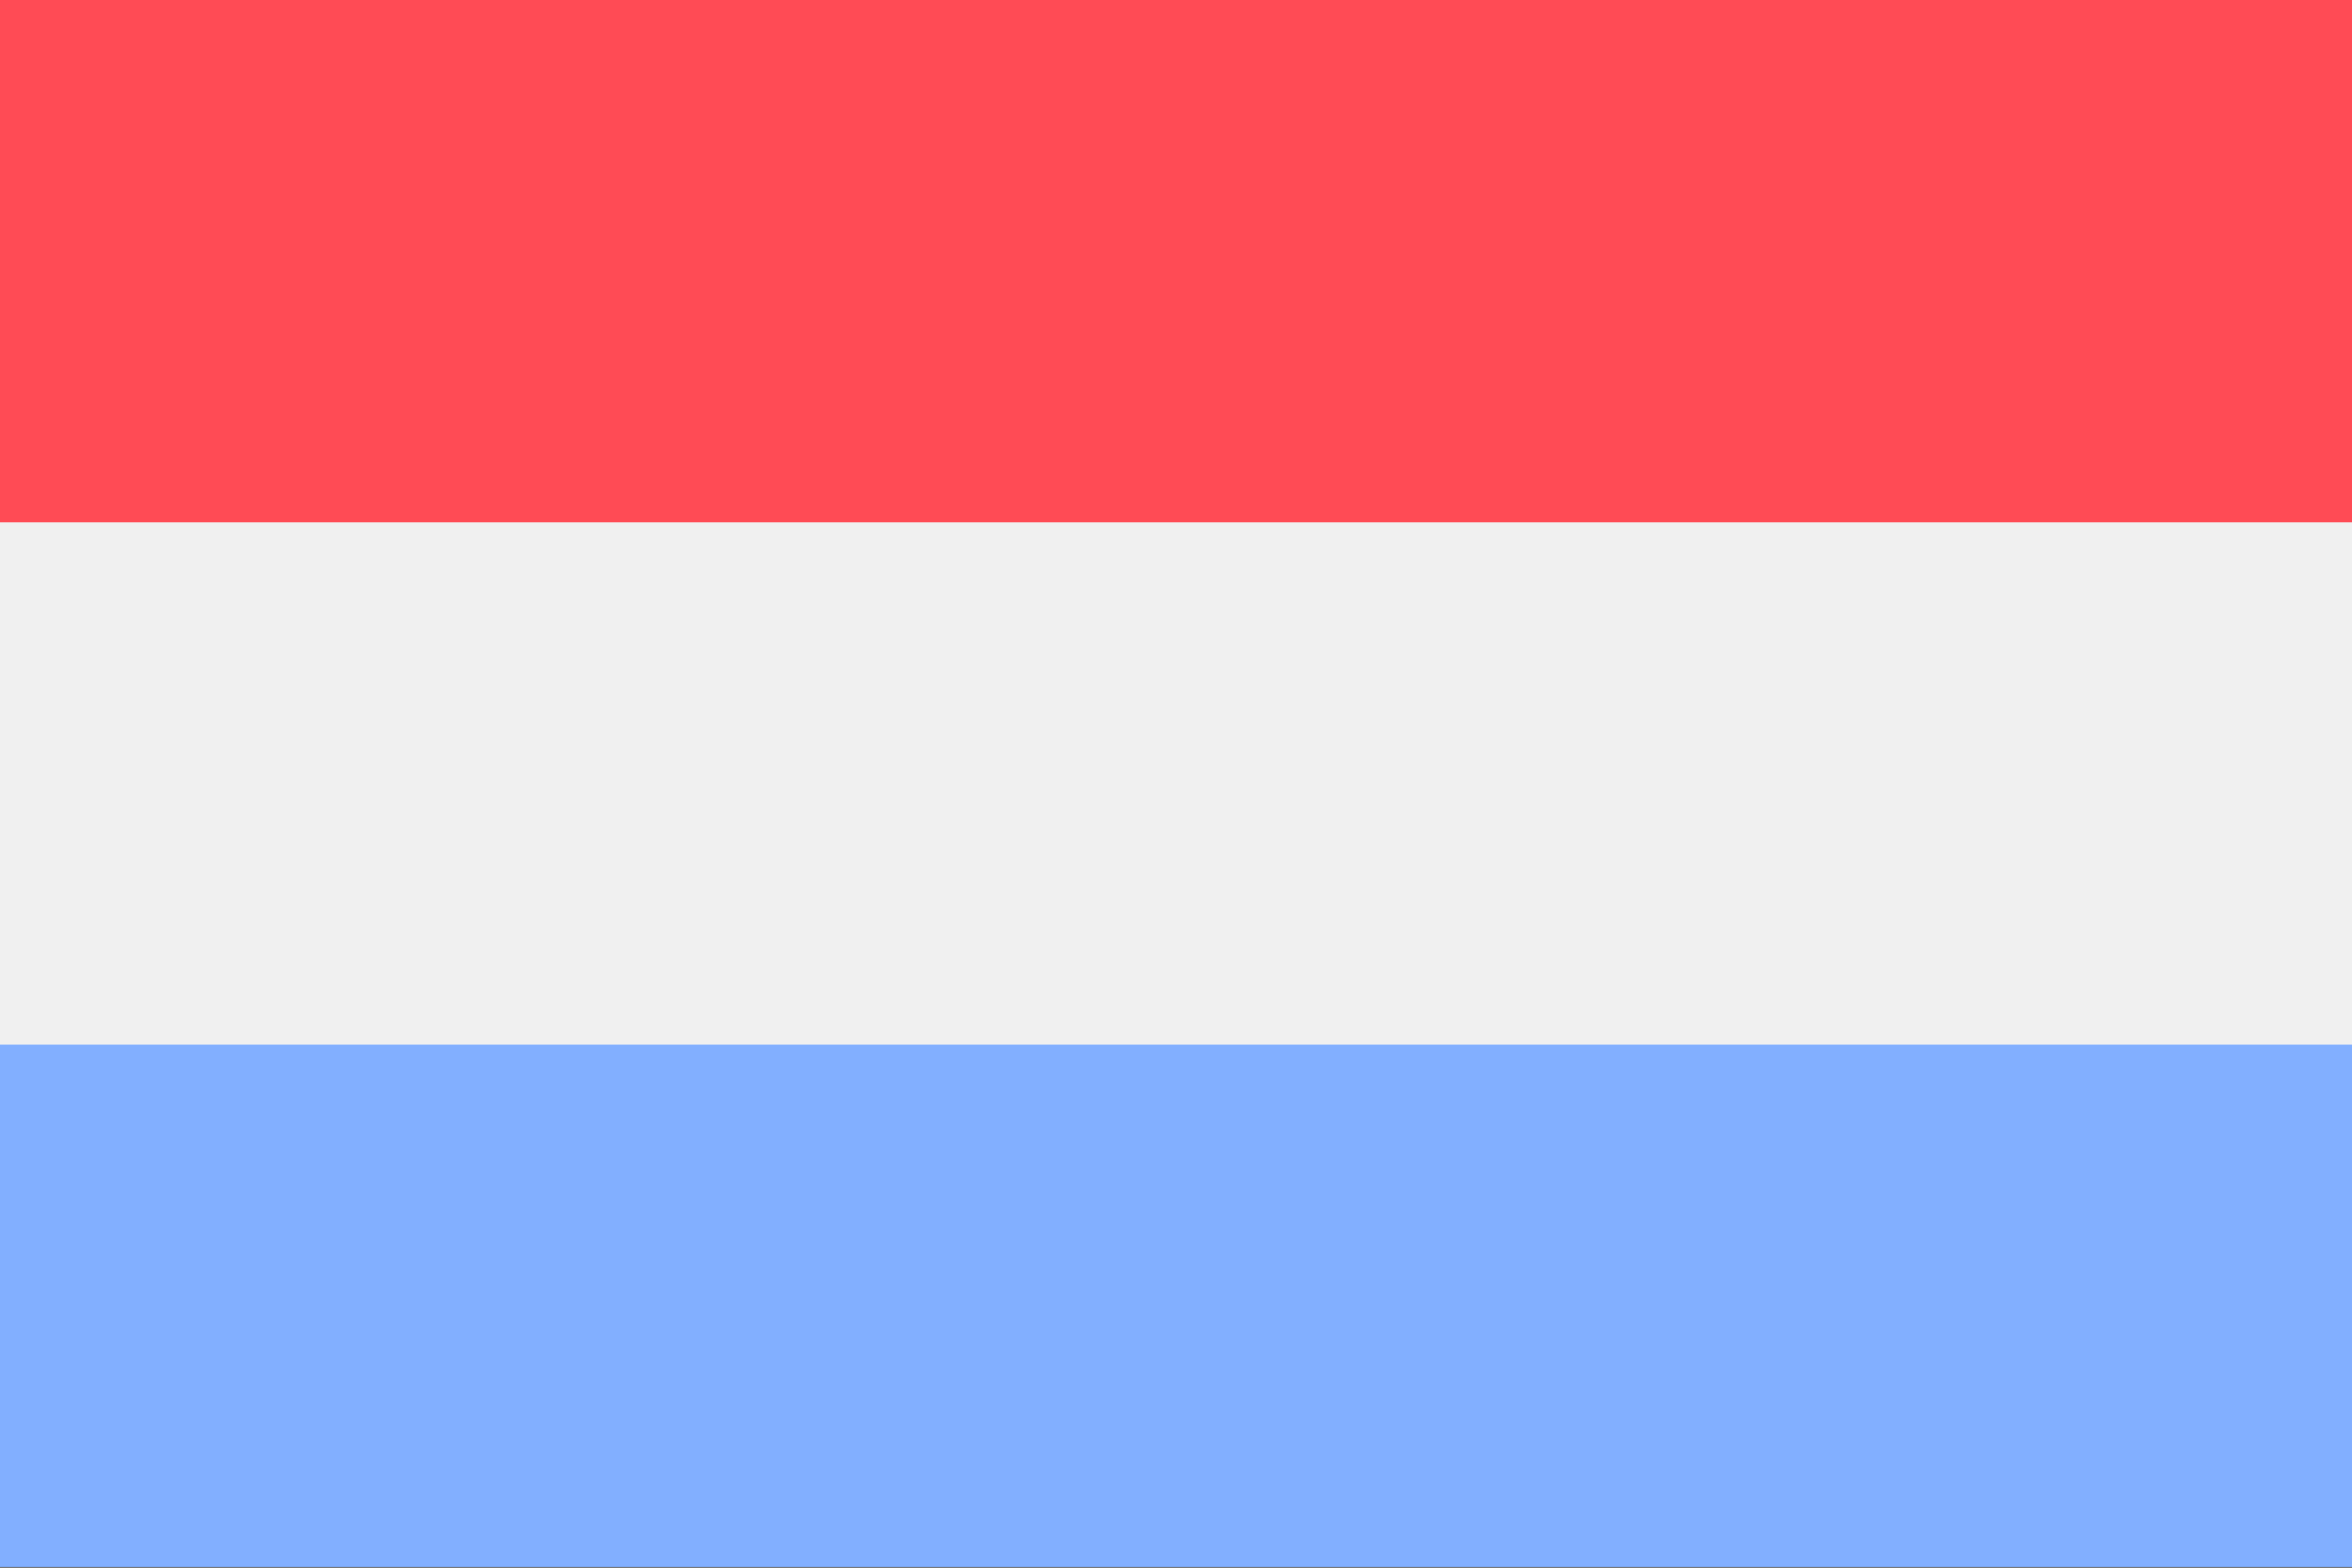
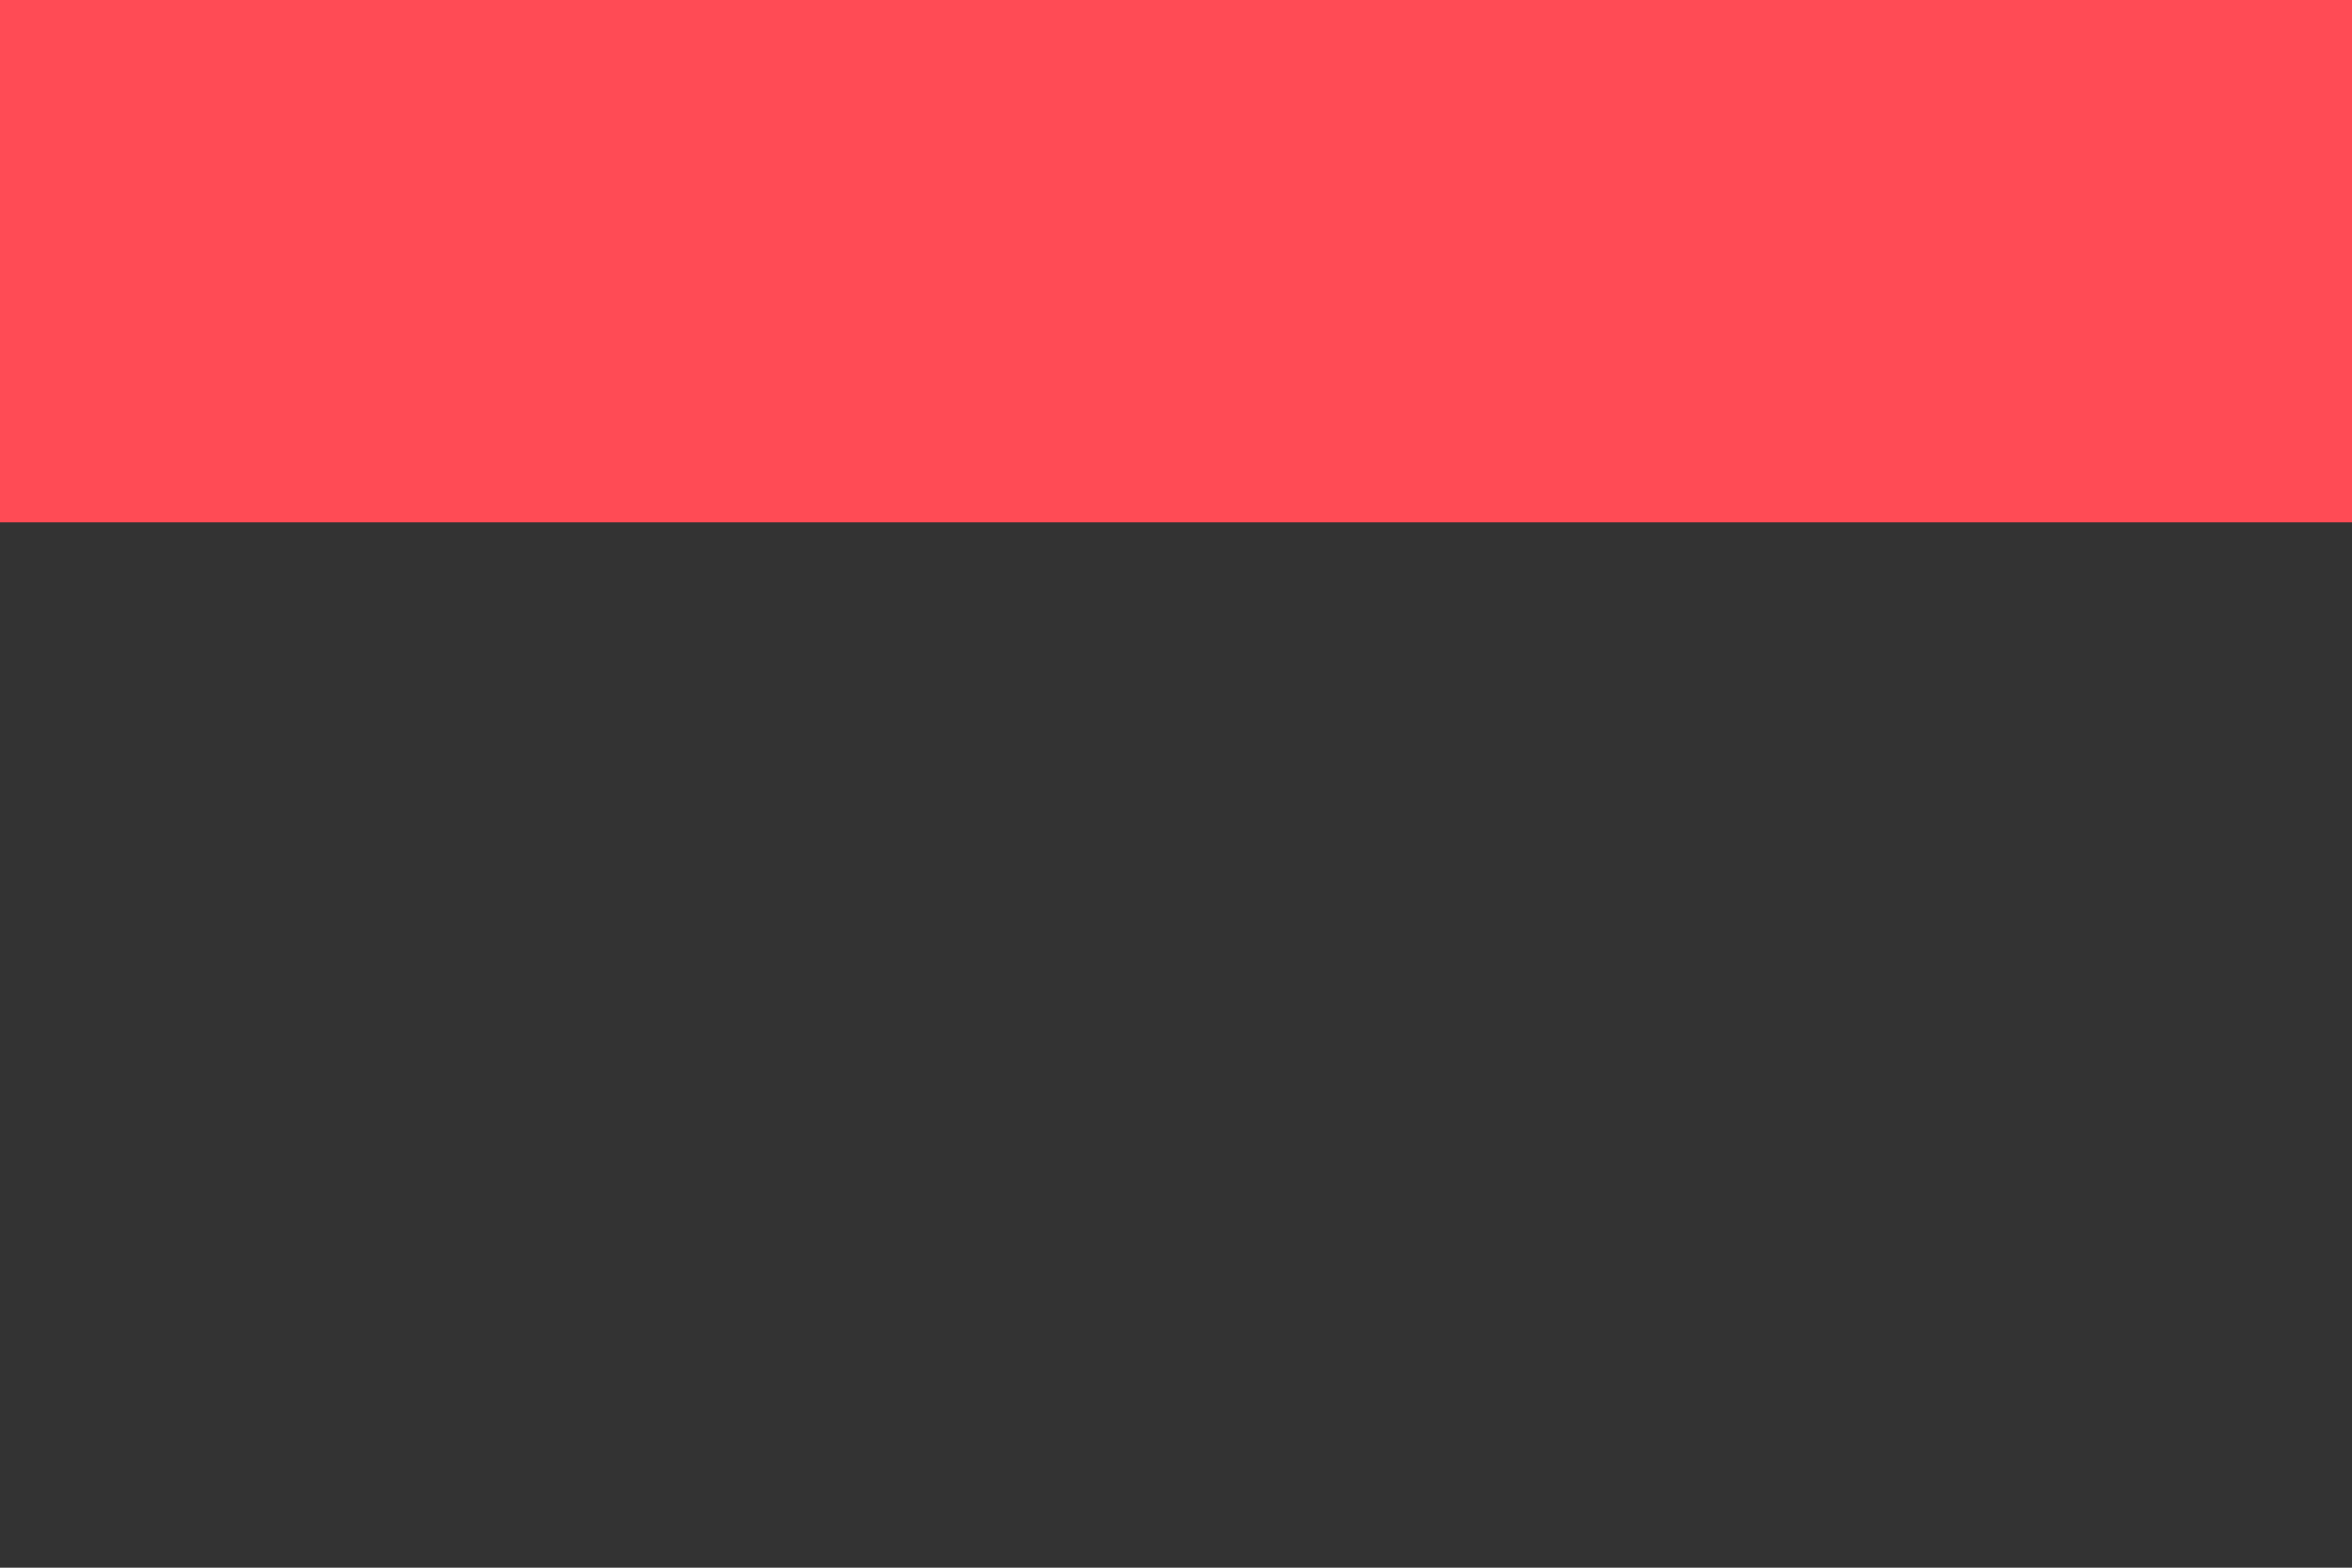
<svg xmlns="http://www.w3.org/2000/svg" width="18" height="12" fill="none" viewBox="0 0 36 24">
  <rect x="0" y="0" width="36" height="24" fill="#333333" stroke="none" />
  <g clip-path="url(#a)">
-     <path fill="#82AFFF" d="M0 0h36v23.989H0V-.001Z" />
-     <path fill="#F0F0F0" d="M0 0h36v15.992H0V0Z" />
    <path fill="#FF4B55" d="M0 0h36v7.996H0V-.001Z" />
  </g>
  <defs>
    <clipPath id="a">
      <path fill="#fff" d="M0 0h36v23.995H0z" />
    </clipPath>
  </defs>
</svg>